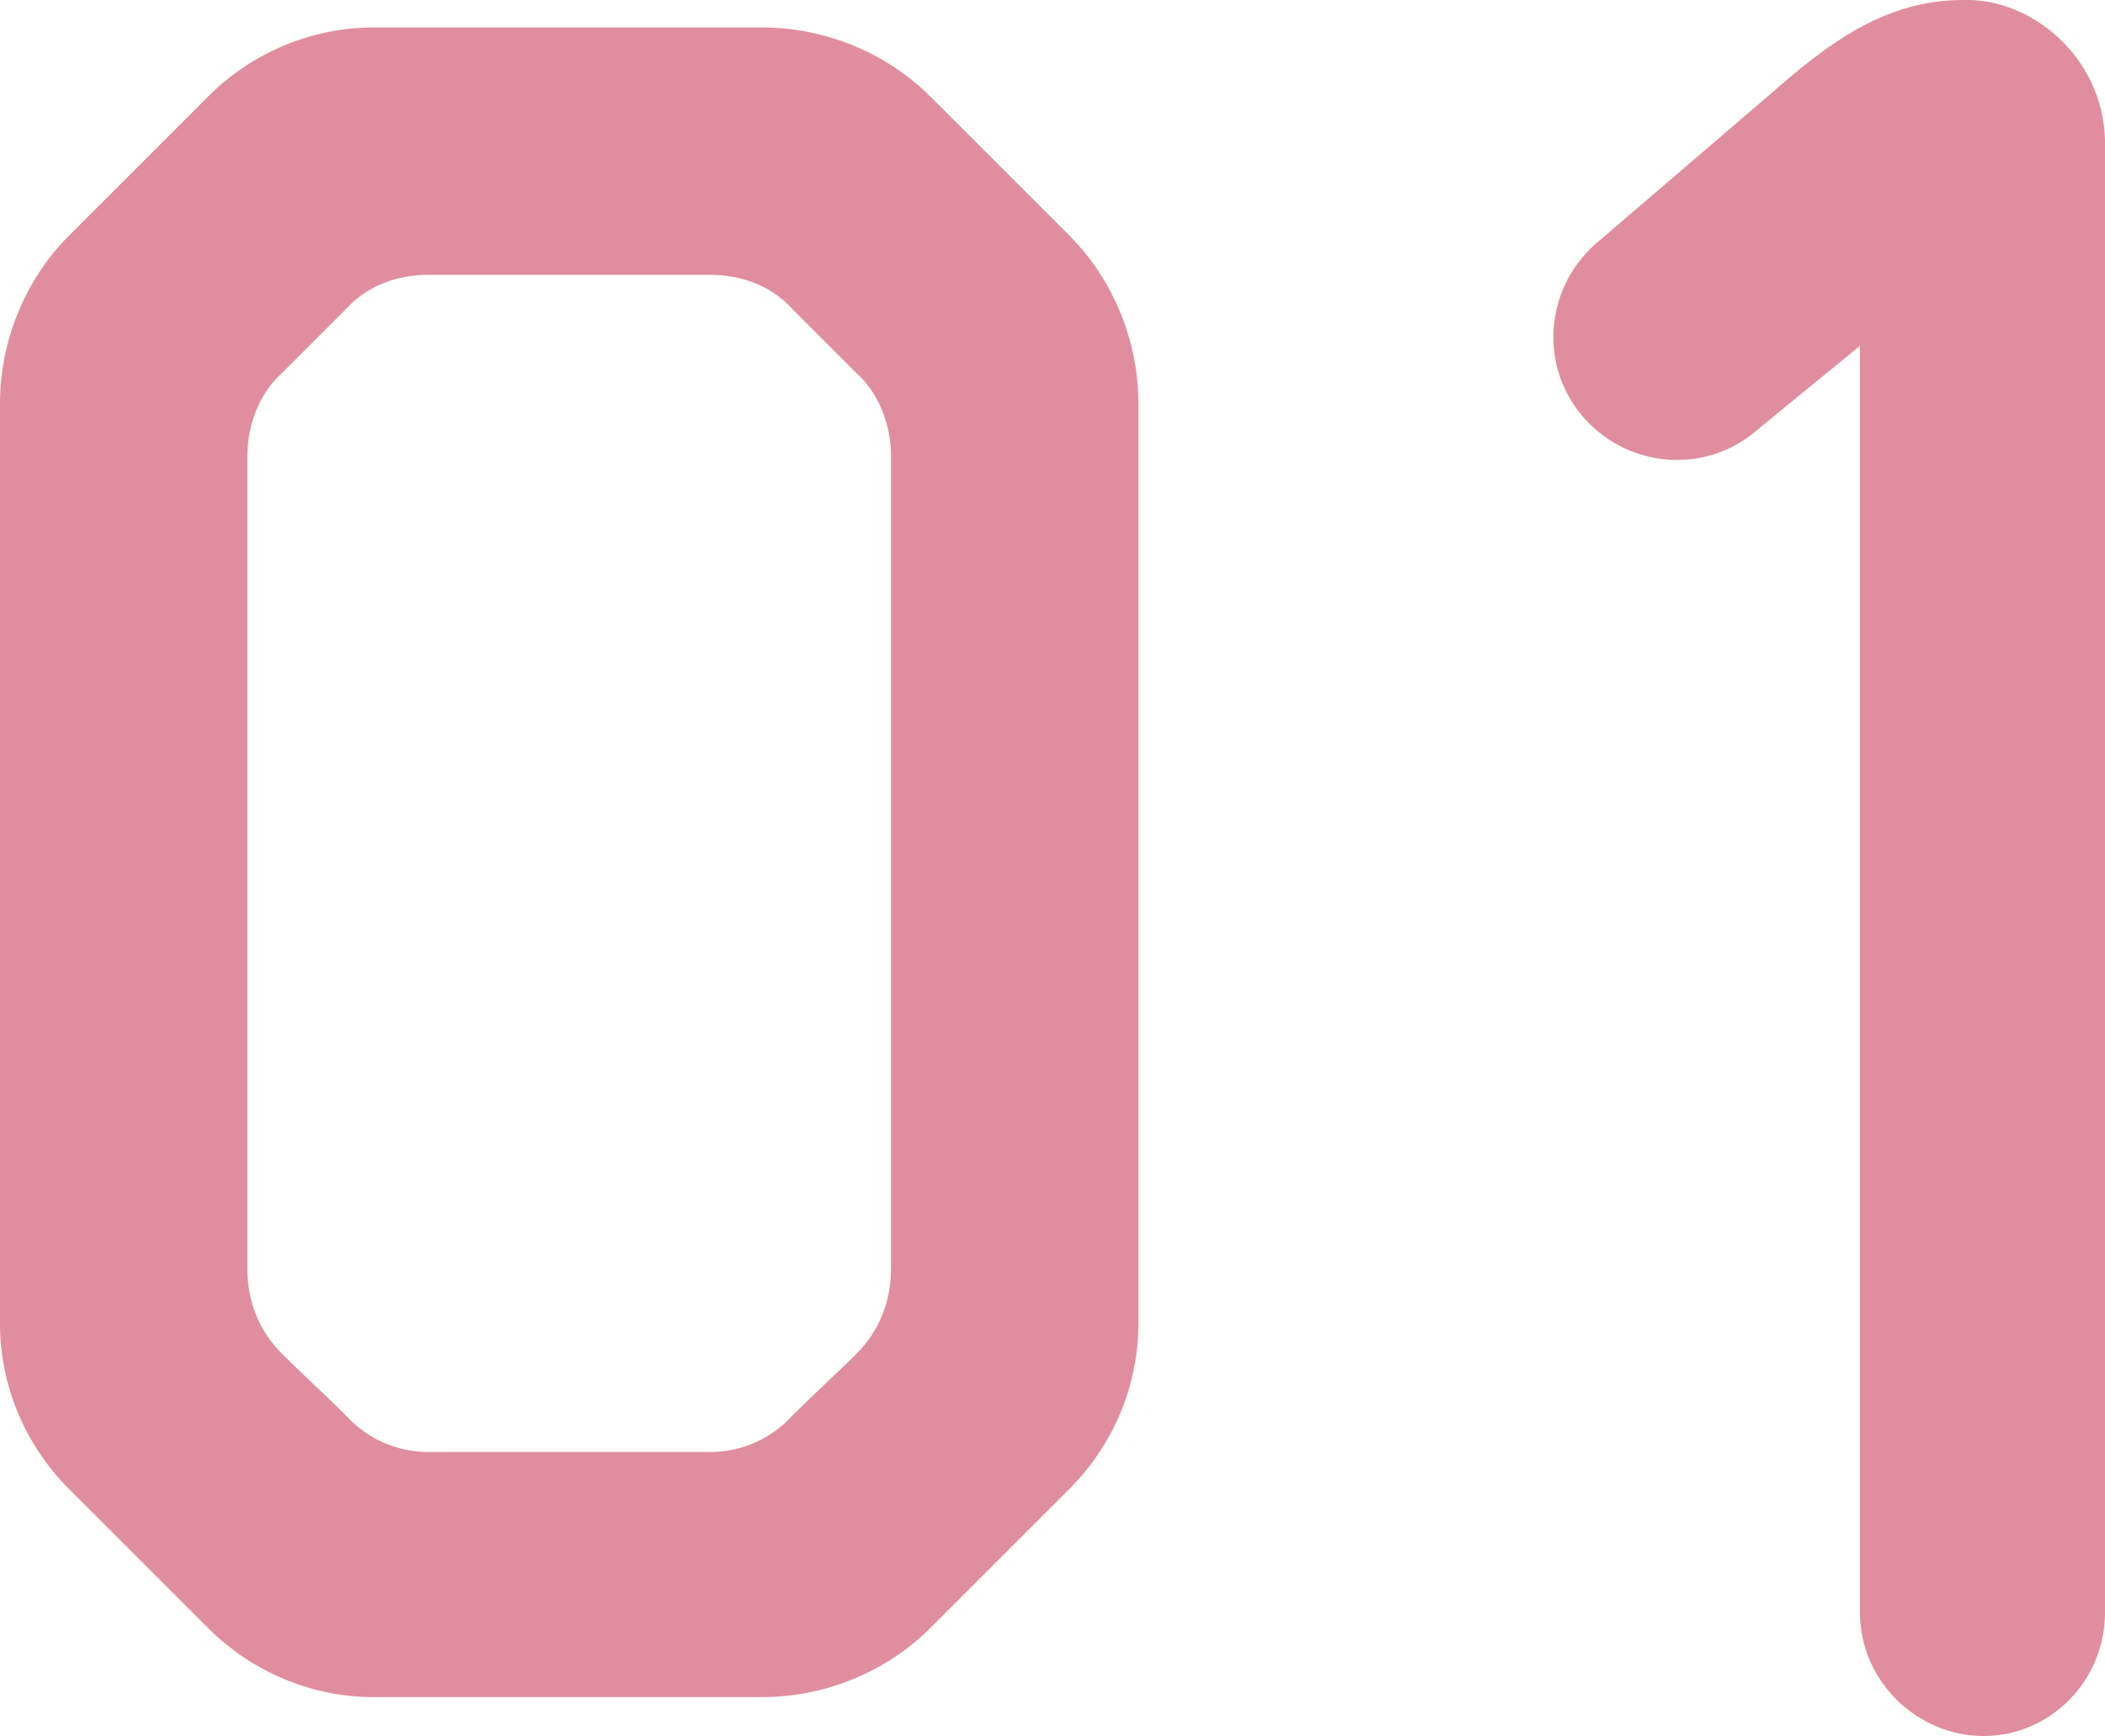
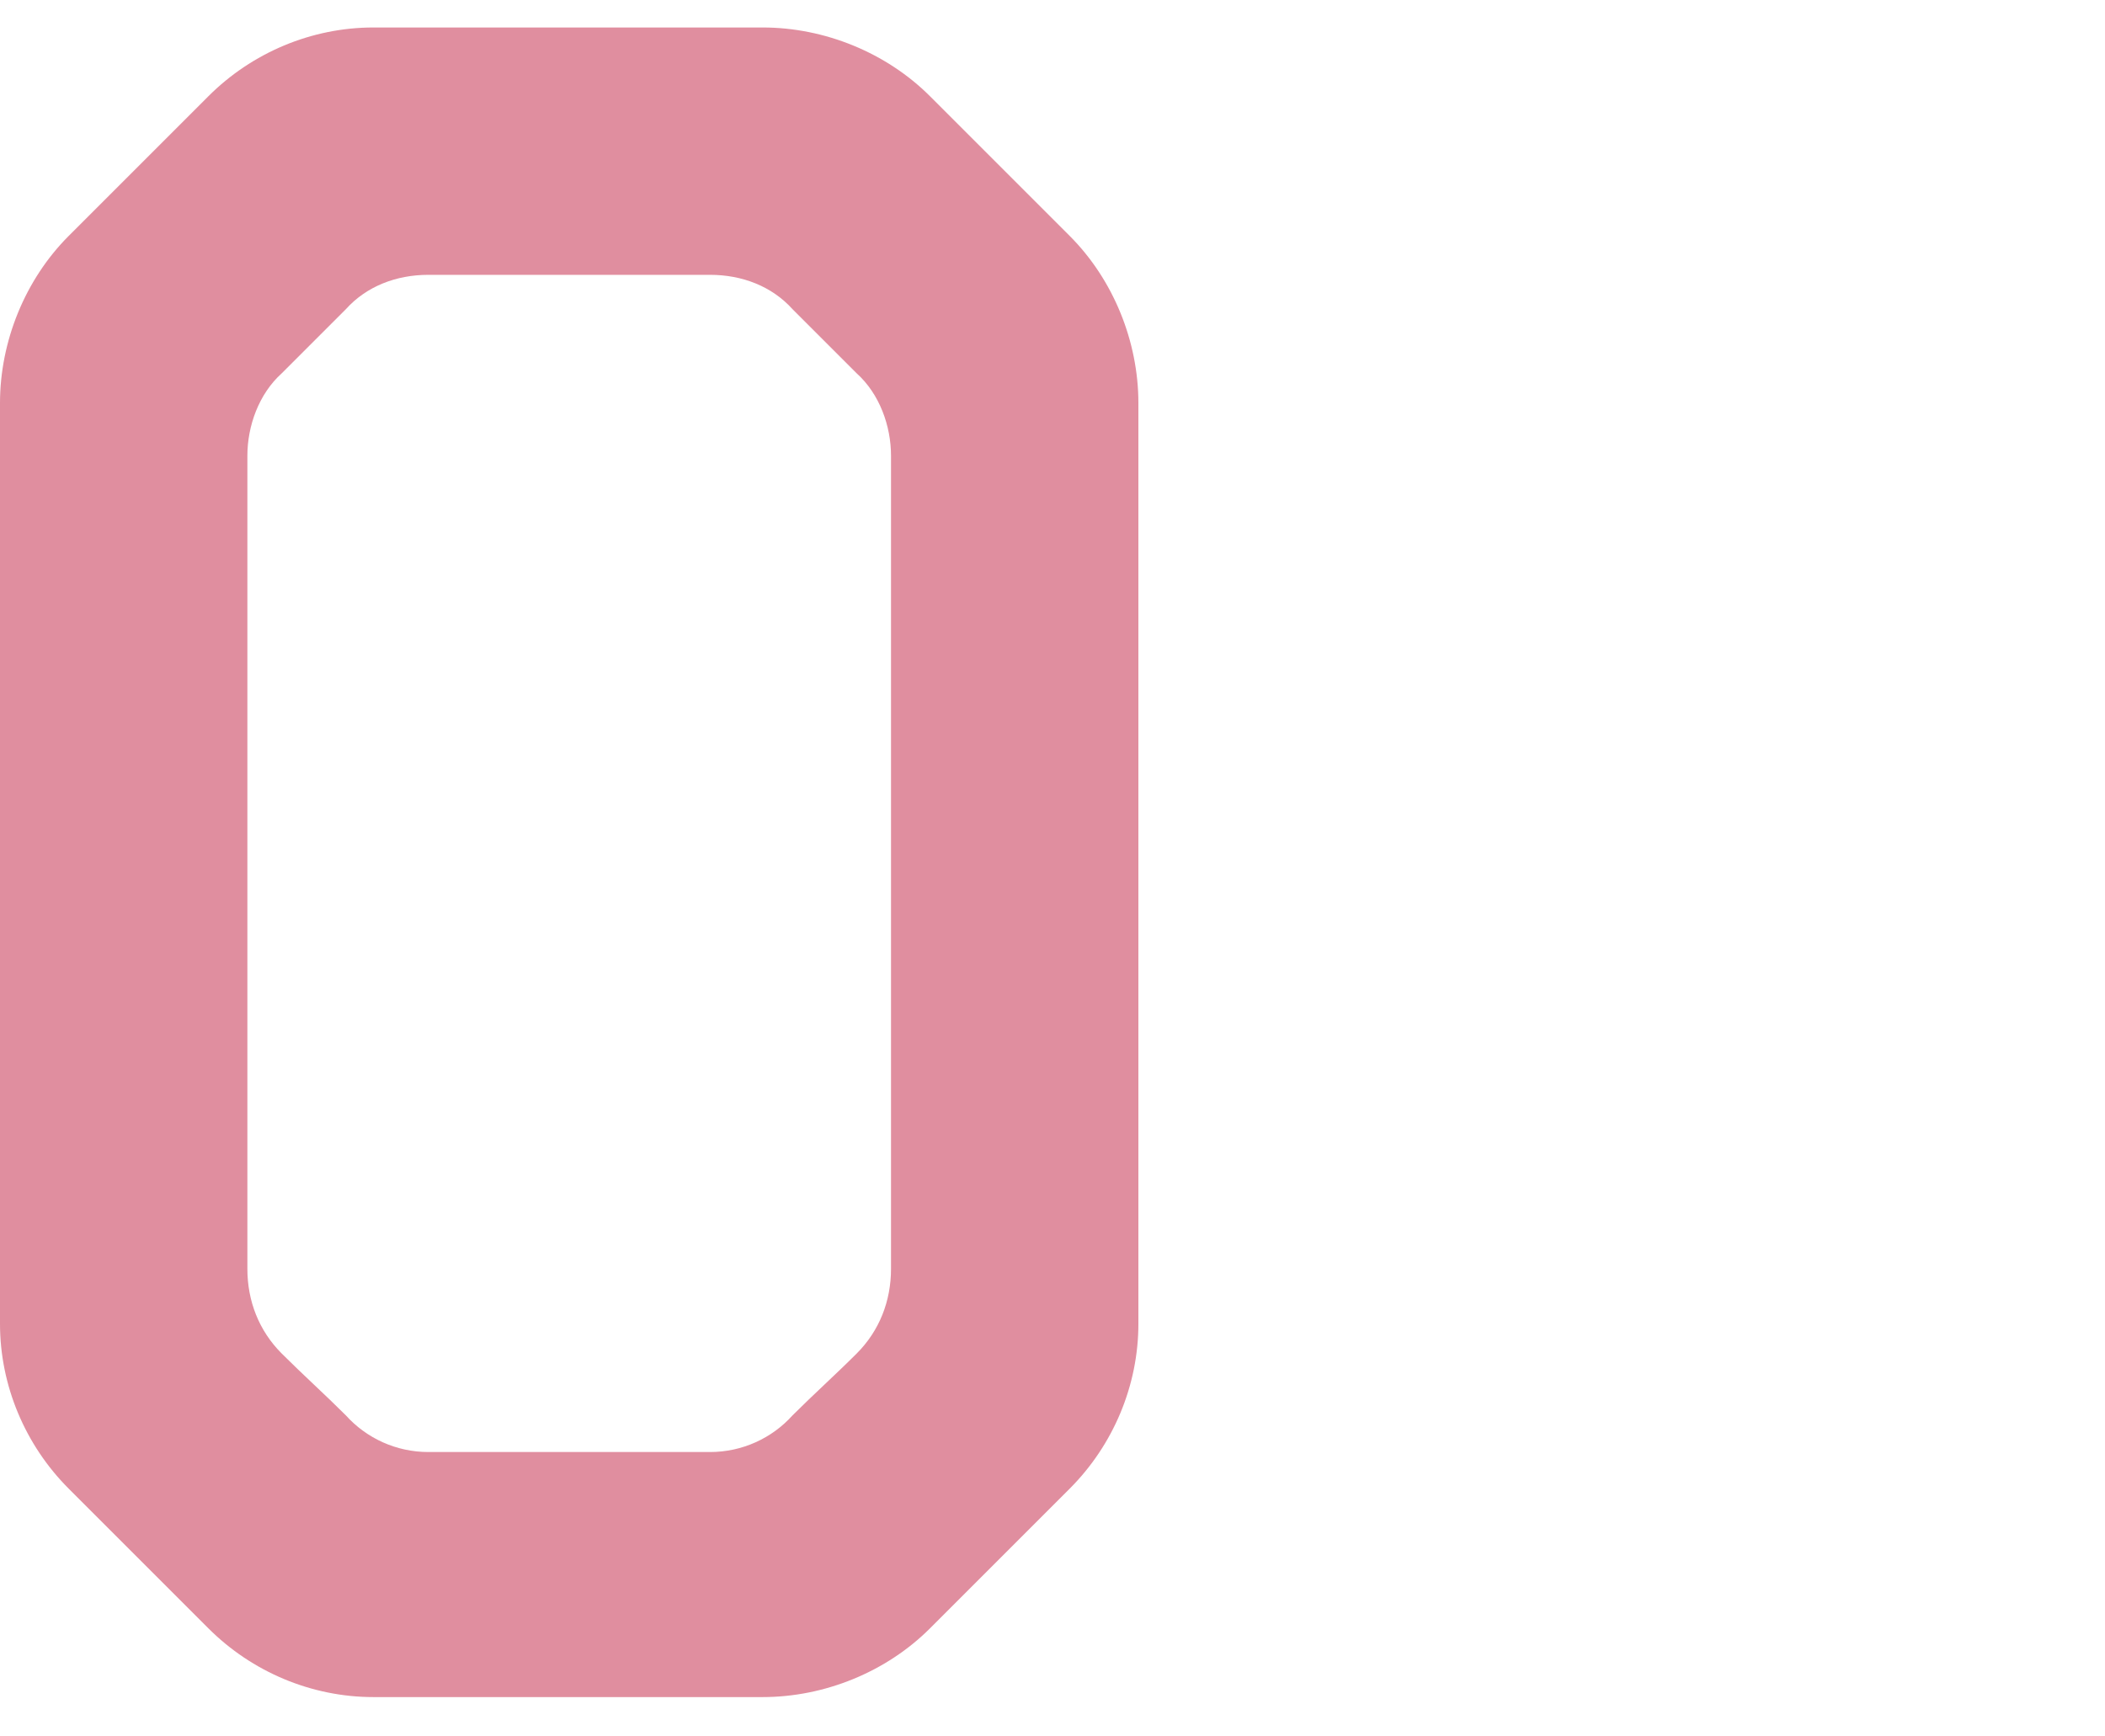
<svg xmlns="http://www.w3.org/2000/svg" id="_レイヤー_2" data-name="レイヤー 2" width="55.14" height="45.48" viewBox="0 0 55.14 45.48">
  <defs>
    <style>
      .cls-1 {
        fill: #e08e9f;
        stroke-width: 0px;
      }
    </style>
  </defs>
  <g id="_レイヤー_1-2" data-name="レイヤー 1">
    <g>
      <path class="cls-1" d="M19.98.72c1.62,0,3.24.66,4.38,1.8l3.66,3.66c1.14,1.14,1.8,2.76,1.8,4.38v24.12c0,1.62-.66,3.18-1.8,4.32l-3.66,3.66c-1.14,1.14-2.76,1.8-4.38,1.8h-10.2c-1.62,0-3.18-.66-4.32-1.8l-3.66-3.66c-1.14-1.14-1.8-2.7-1.8-4.32V10.56c0-1.62.66-3.24,1.8-4.38l3.66-3.66c1.14-1.14,2.7-1.8,4.32-1.8h10.2ZM23.34,11.94c0-.78-.3-1.62-.9-2.16-.54-.54-1.14-1.14-1.68-1.68-.54-.6-1.32-.9-2.16-.9h-7.38c-.84,0-1.62.3-2.16.9-.54.54-1.14,1.14-1.68,1.68-.6.54-.9,1.38-.9,2.16v21.3c0,.84.3,1.62.9,2.22.54.54,1.14,1.08,1.68,1.62.54.6,1.32.96,2.16.96h7.38c.84,0,1.62-.36,2.16-.96.54-.54,1.14-1.08,1.68-1.62.6-.6.9-1.38.9-2.22V11.94Z" />
-       <path class="cls-1" d="M55.14,3.66v38.58c0,1.8-1.44,3.24-3.18,3.24s-3.24-1.44-3.24-3.24V9.06l-2.64,2.16c-1.32,1.2-3.36,1.08-4.56-.24-1.2-1.32-1.08-3.36.24-4.56l4.62-3.96C47.88,1.14,49.38,0,51.42,0c1.8-.06,3.66,1.5,3.72,3.66Z" />
    </g>
  </g>
</svg>